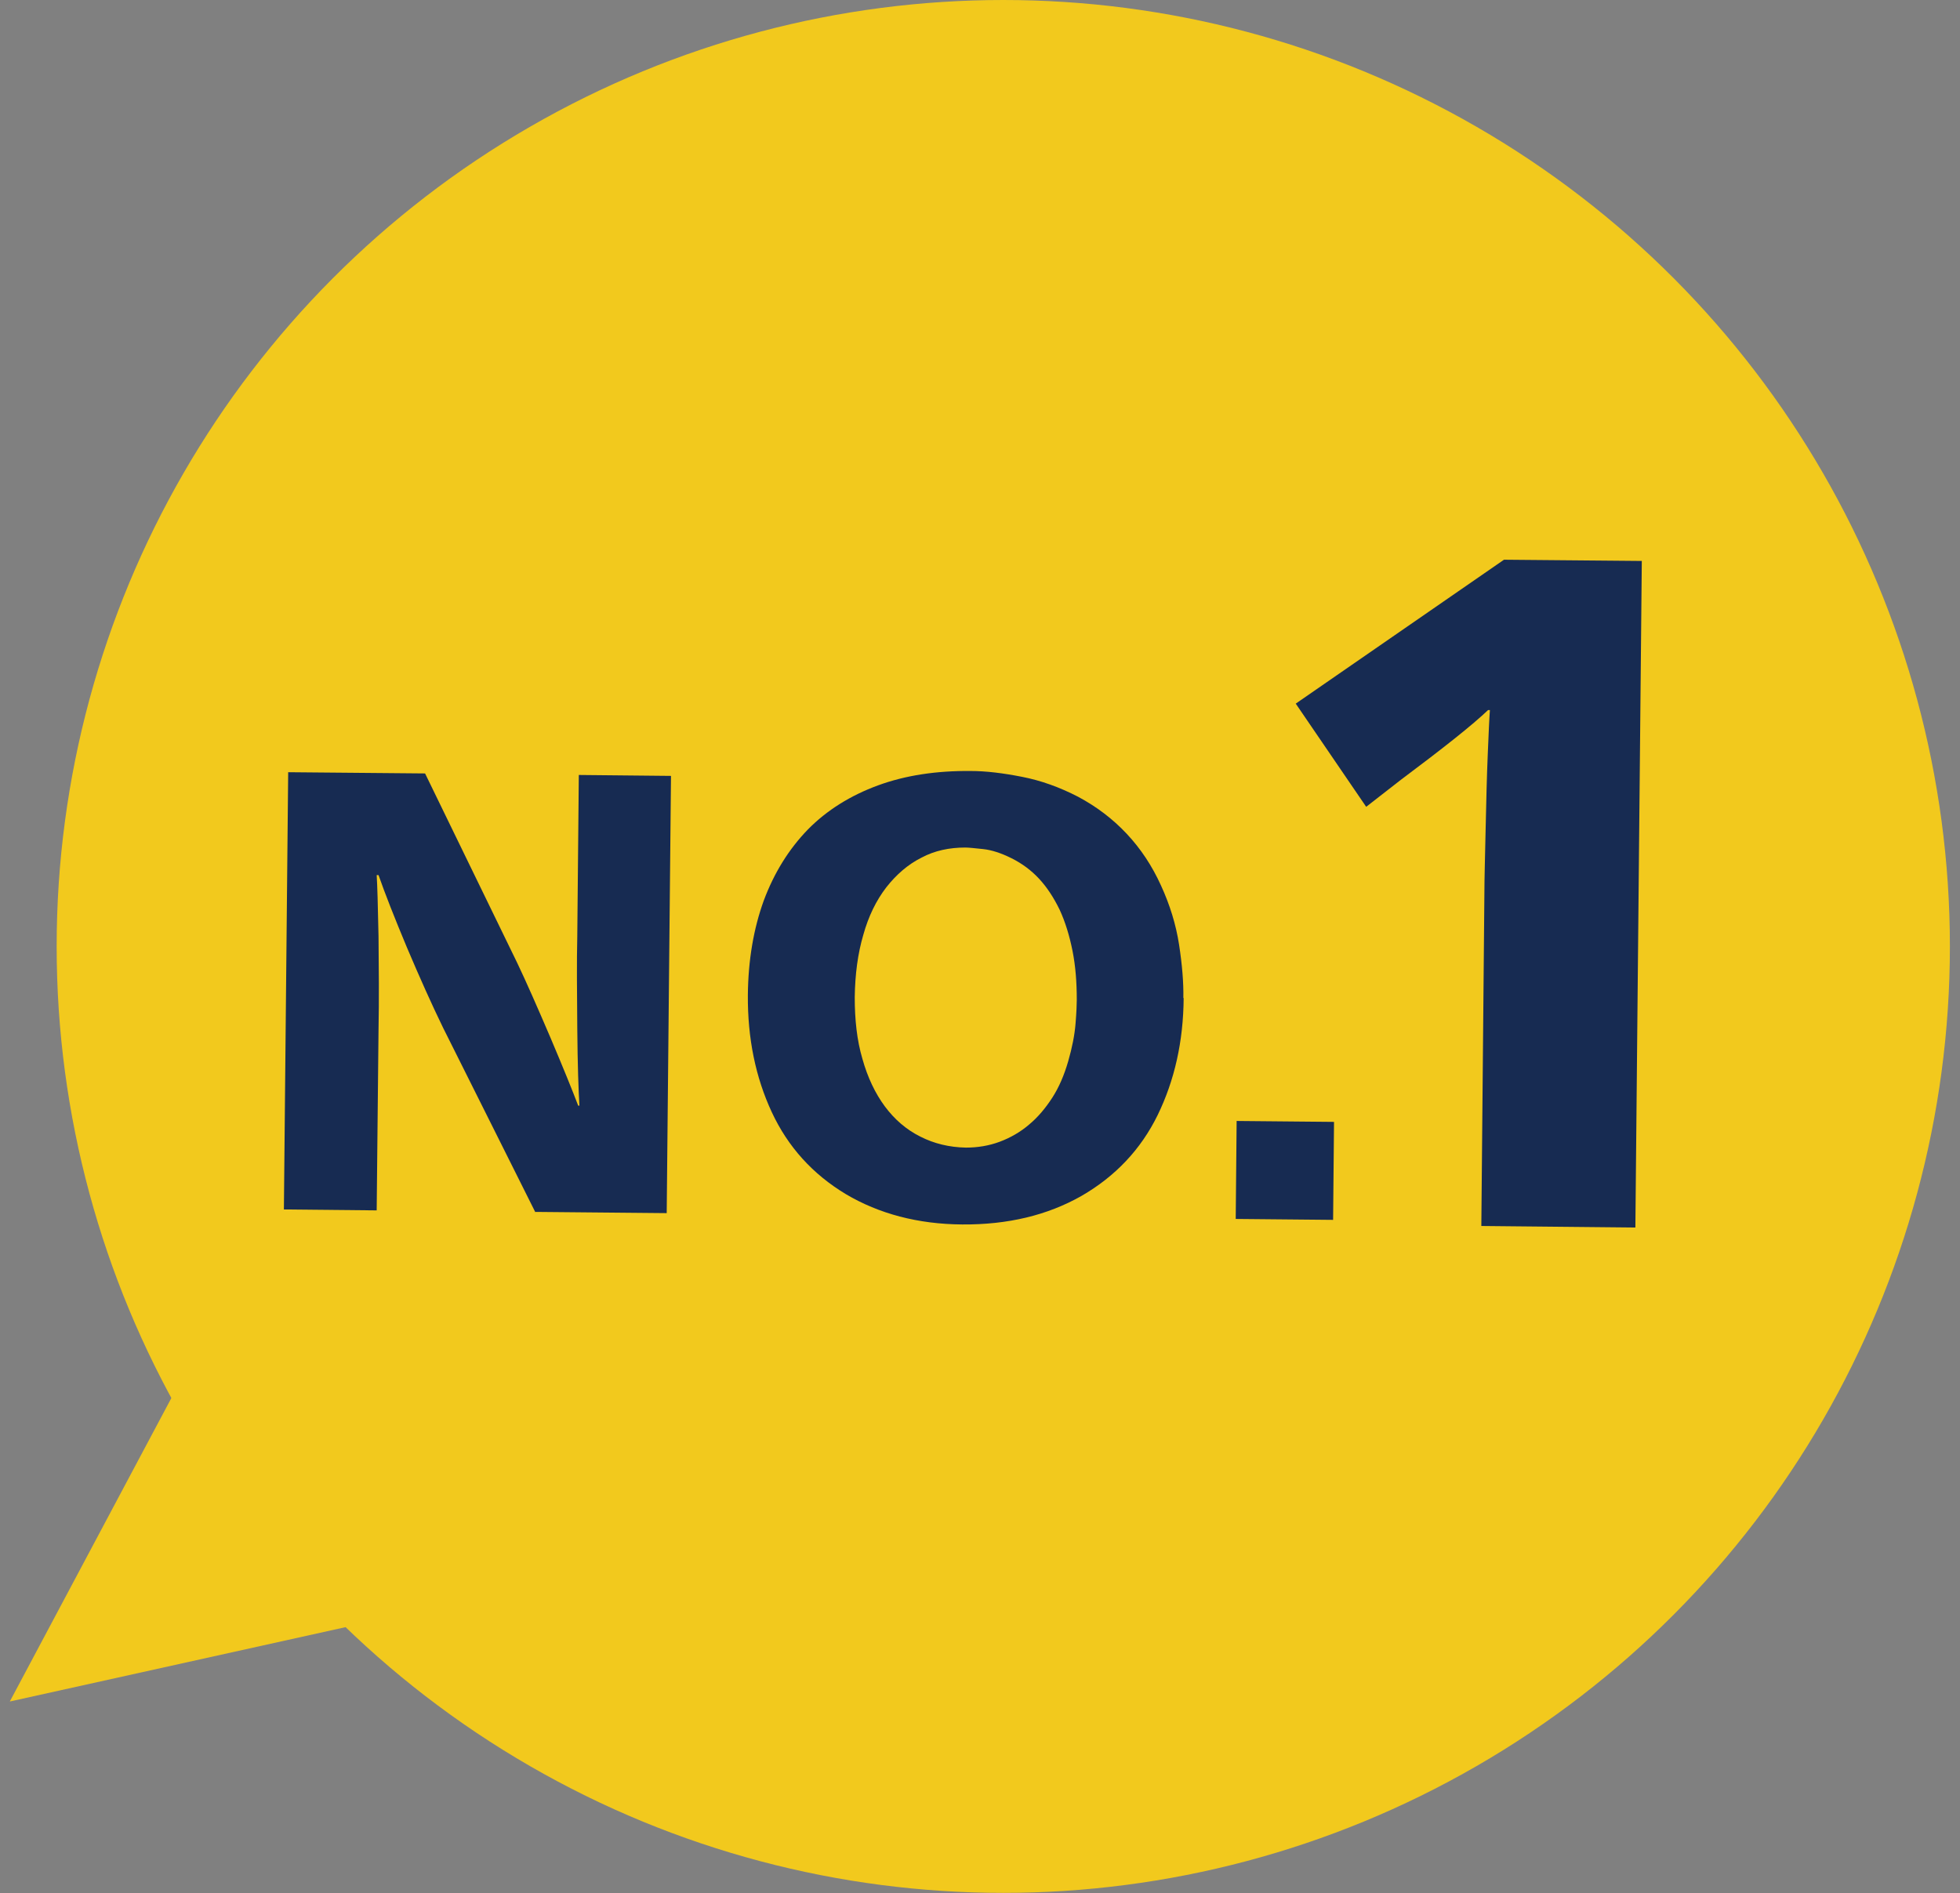
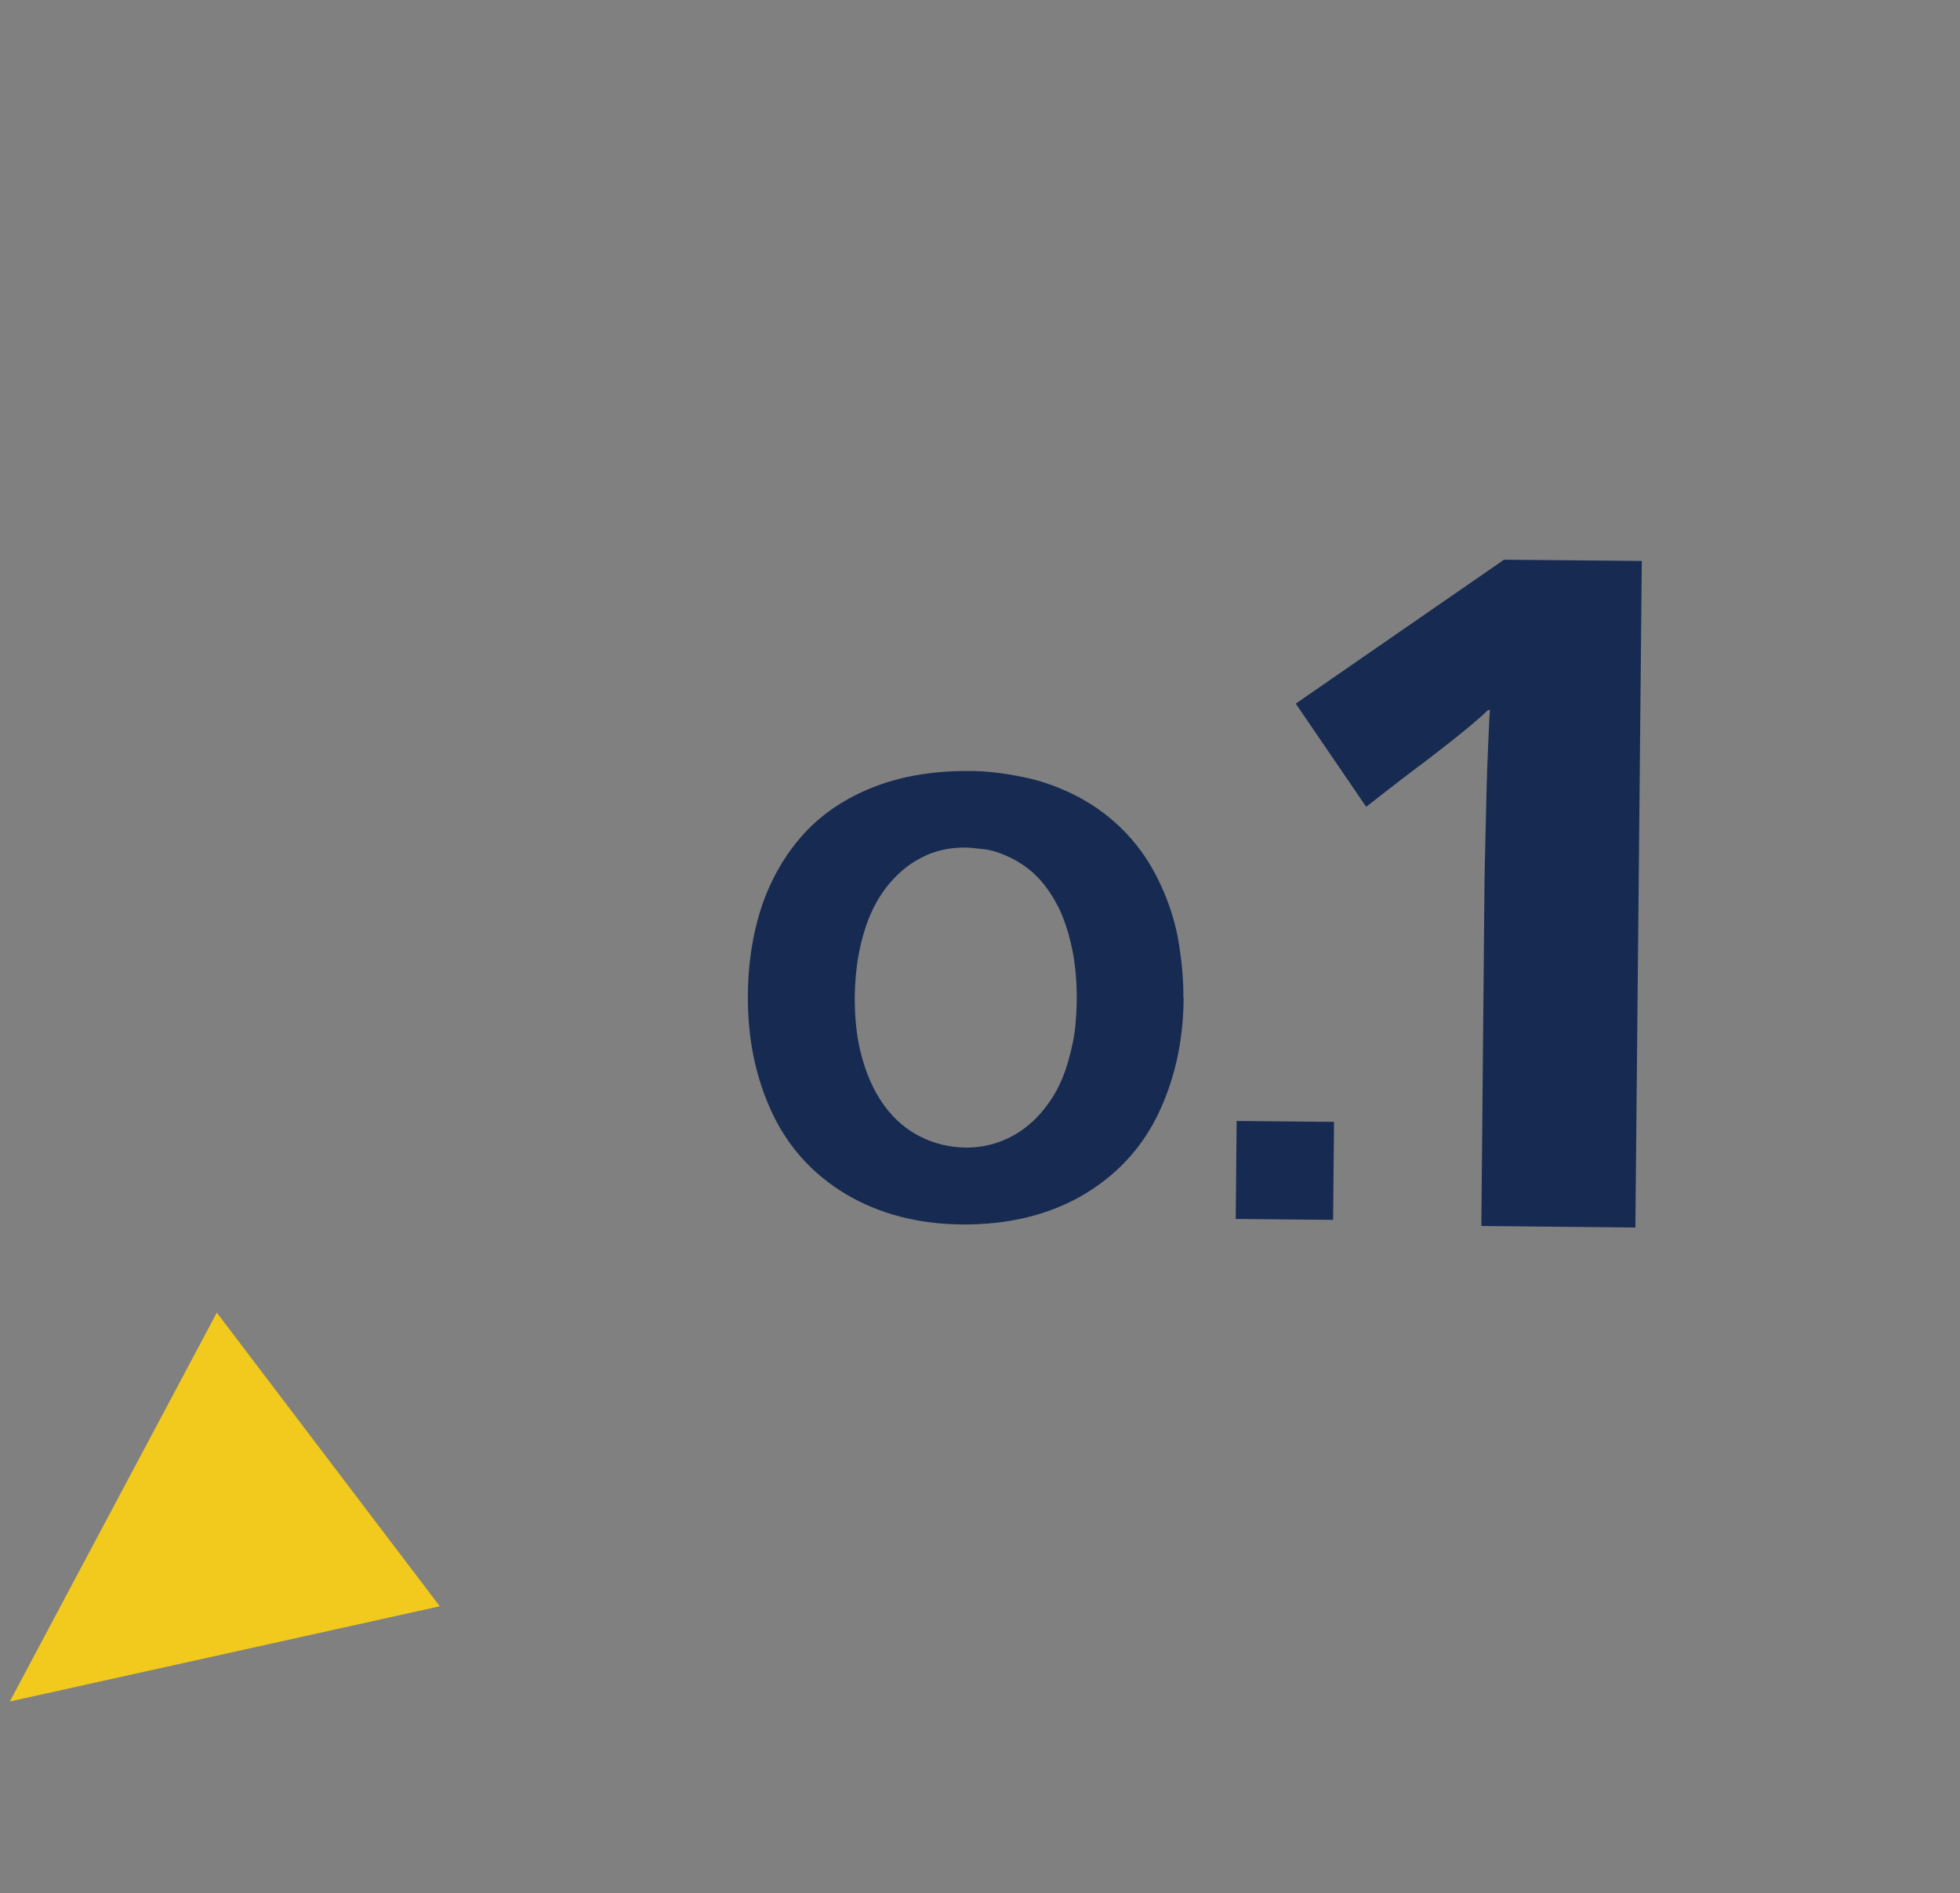
<svg xmlns="http://www.w3.org/2000/svg" id="_圖層_1" viewBox="0 0 64 61.83">
  <rect x="0" y="0" width="64" height="61.83" fill="#808080" stroke="none" />
  <defs>
    <style>.cls-1{fill:none;stroke:#fff;stroke-miterlimit:10;stroke-width:8.89px;}.cls-2{fill:#172b52;}.cls-2,.cls-3{stroke-width:0px;}.cls-3{fill:#f2c91d;}</style>
  </defs>
  <rect class="cls-1" x="-1063.13" y="-31" width="1407.11" height="127.44" />
-   <circle class="cls-3" cx="32.76" cy="30.91" r="30.91" />
-   <path class="cls-2" d="m17.48,39.59l-3.01-6.02c-.37-.76-.76-1.63-1.18-2.62-.41-.98-.72-1.77-.93-2.37h-.06c.02.32.04.98.06,2,.01,1.02.02,2.04,0,3.06l-.06,5.89-3.03-.03.14-14.28,4.47.04,3.01,6.19c.3.63.66,1.45,1.08,2.43.42.99.72,1.73.91,2.23h.04c-.03-.48-.06-1.32-.07-2.52-.01-1.2-.02-2.2,0-3.01l.05-5.27,3.01.03-.14,14.28-4.28-.04Z" />
  <path class="cls-2" d="m38.65,32.59c-.01,1.43-.3,2.7-.85,3.83-.55,1.12-1.38,2-2.49,2.64-1.11.63-2.4.94-3.89.93-1.45-.01-2.72-.35-3.8-.99-1.08-.65-1.89-1.54-2.42-2.68s-.79-2.41-.78-3.82c.01-1.15.19-2.18.52-3.09.34-.91.82-1.68,1.44-2.32.62-.63,1.39-1.11,2.29-1.44.9-.33,1.91-.48,3.02-.47.51,0,1.07.07,1.68.19.62.12,1.23.34,1.83.65.6.32,1.13.72,1.59,1.21.46.49.83,1.05,1.12,1.69.29.63.49,1.28.59,1.93.1.65.15,1.24.14,1.75Zm-3.49.06c0-.57-.04-1.1-.14-1.6s-.24-.95-.42-1.34c-.19-.39-.41-.73-.67-1.01-.26-.28-.56-.5-.9-.67-.34-.17-.65-.27-.93-.3s-.48-.05-.58-.05c-.52,0-1,.1-1.43.33-.44.22-.82.55-1.15.97-.33.43-.58.94-.75,1.55-.18.61-.27,1.29-.28,2.04,0,.73.07,1.4.25,2.01.17.61.42,1.13.73,1.55.32.43.7.76,1.16.99.45.23.95.35,1.49.36.38,0,.75-.06,1.1-.19.35-.13.68-.32.96-.56.29-.24.54-.54.76-.88.22-.34.39-.74.52-1.19.13-.45.21-.86.24-1.23.03-.37.04-.63.04-.77Z" />
  <path class="cls-2" d="m40.35,39.81l.03-3.2,3.18.03-.03,3.2-3.18-.03Z" />
  <path class="cls-2" d="m48.37,40.04l.1-10.88c0-.44.02-1.13.04-2.06.02-.93.04-1.76.07-2.47.03-.71.05-1.19.07-1.44h-.06c-.5.48-1.46,1.24-2.85,2.28l-1.13.88-2.3-3.37,6.8-4.7,4.5.04-.21,21.77-5.02-.05Z" />
  <polygon class="cls-3" points=".32 55.57 14.36 52.46 7.08 42.87 .32 55.57" />
</svg>